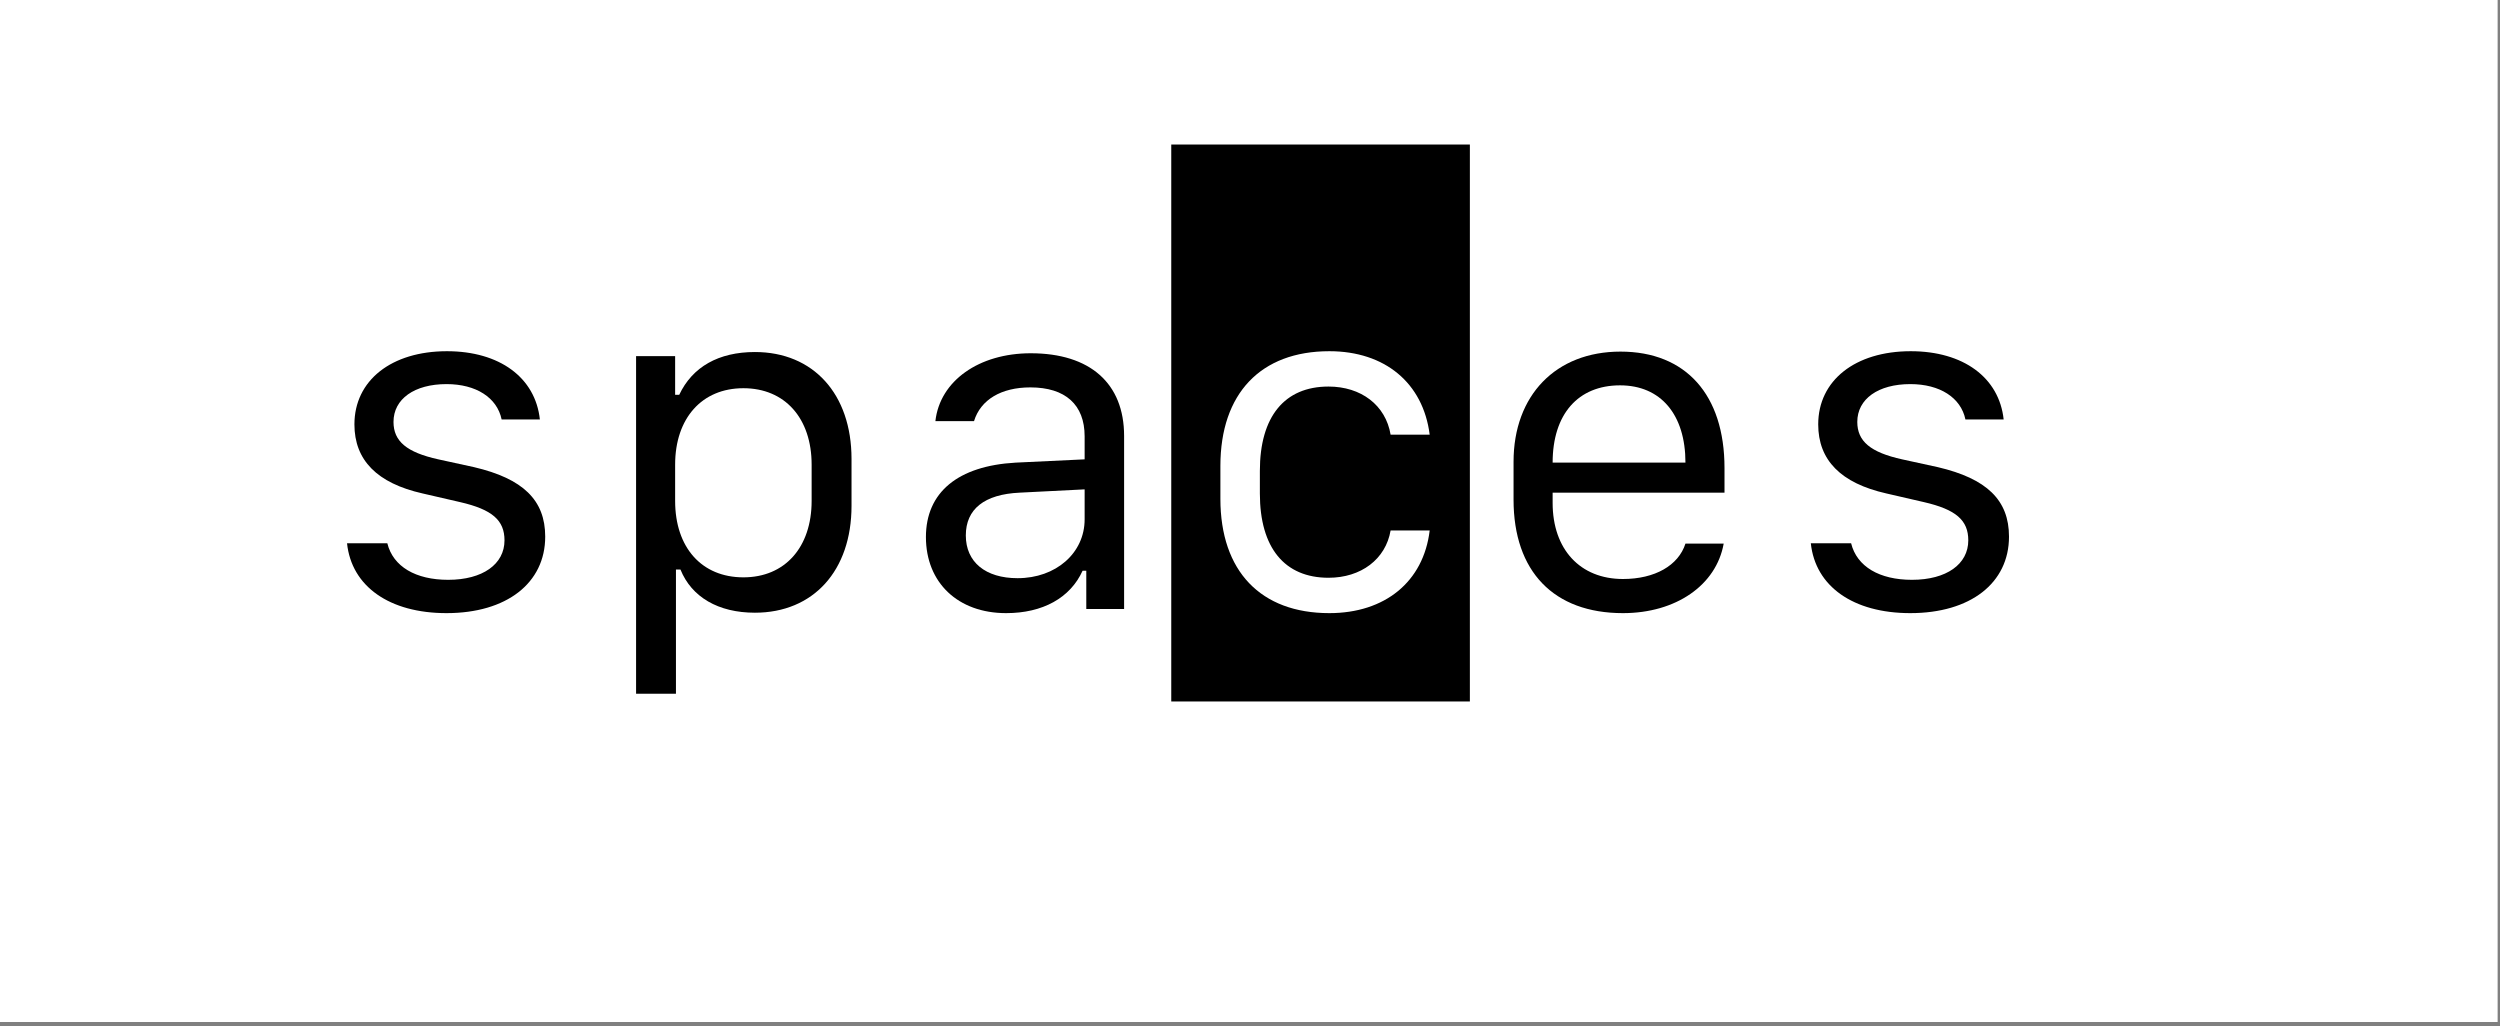
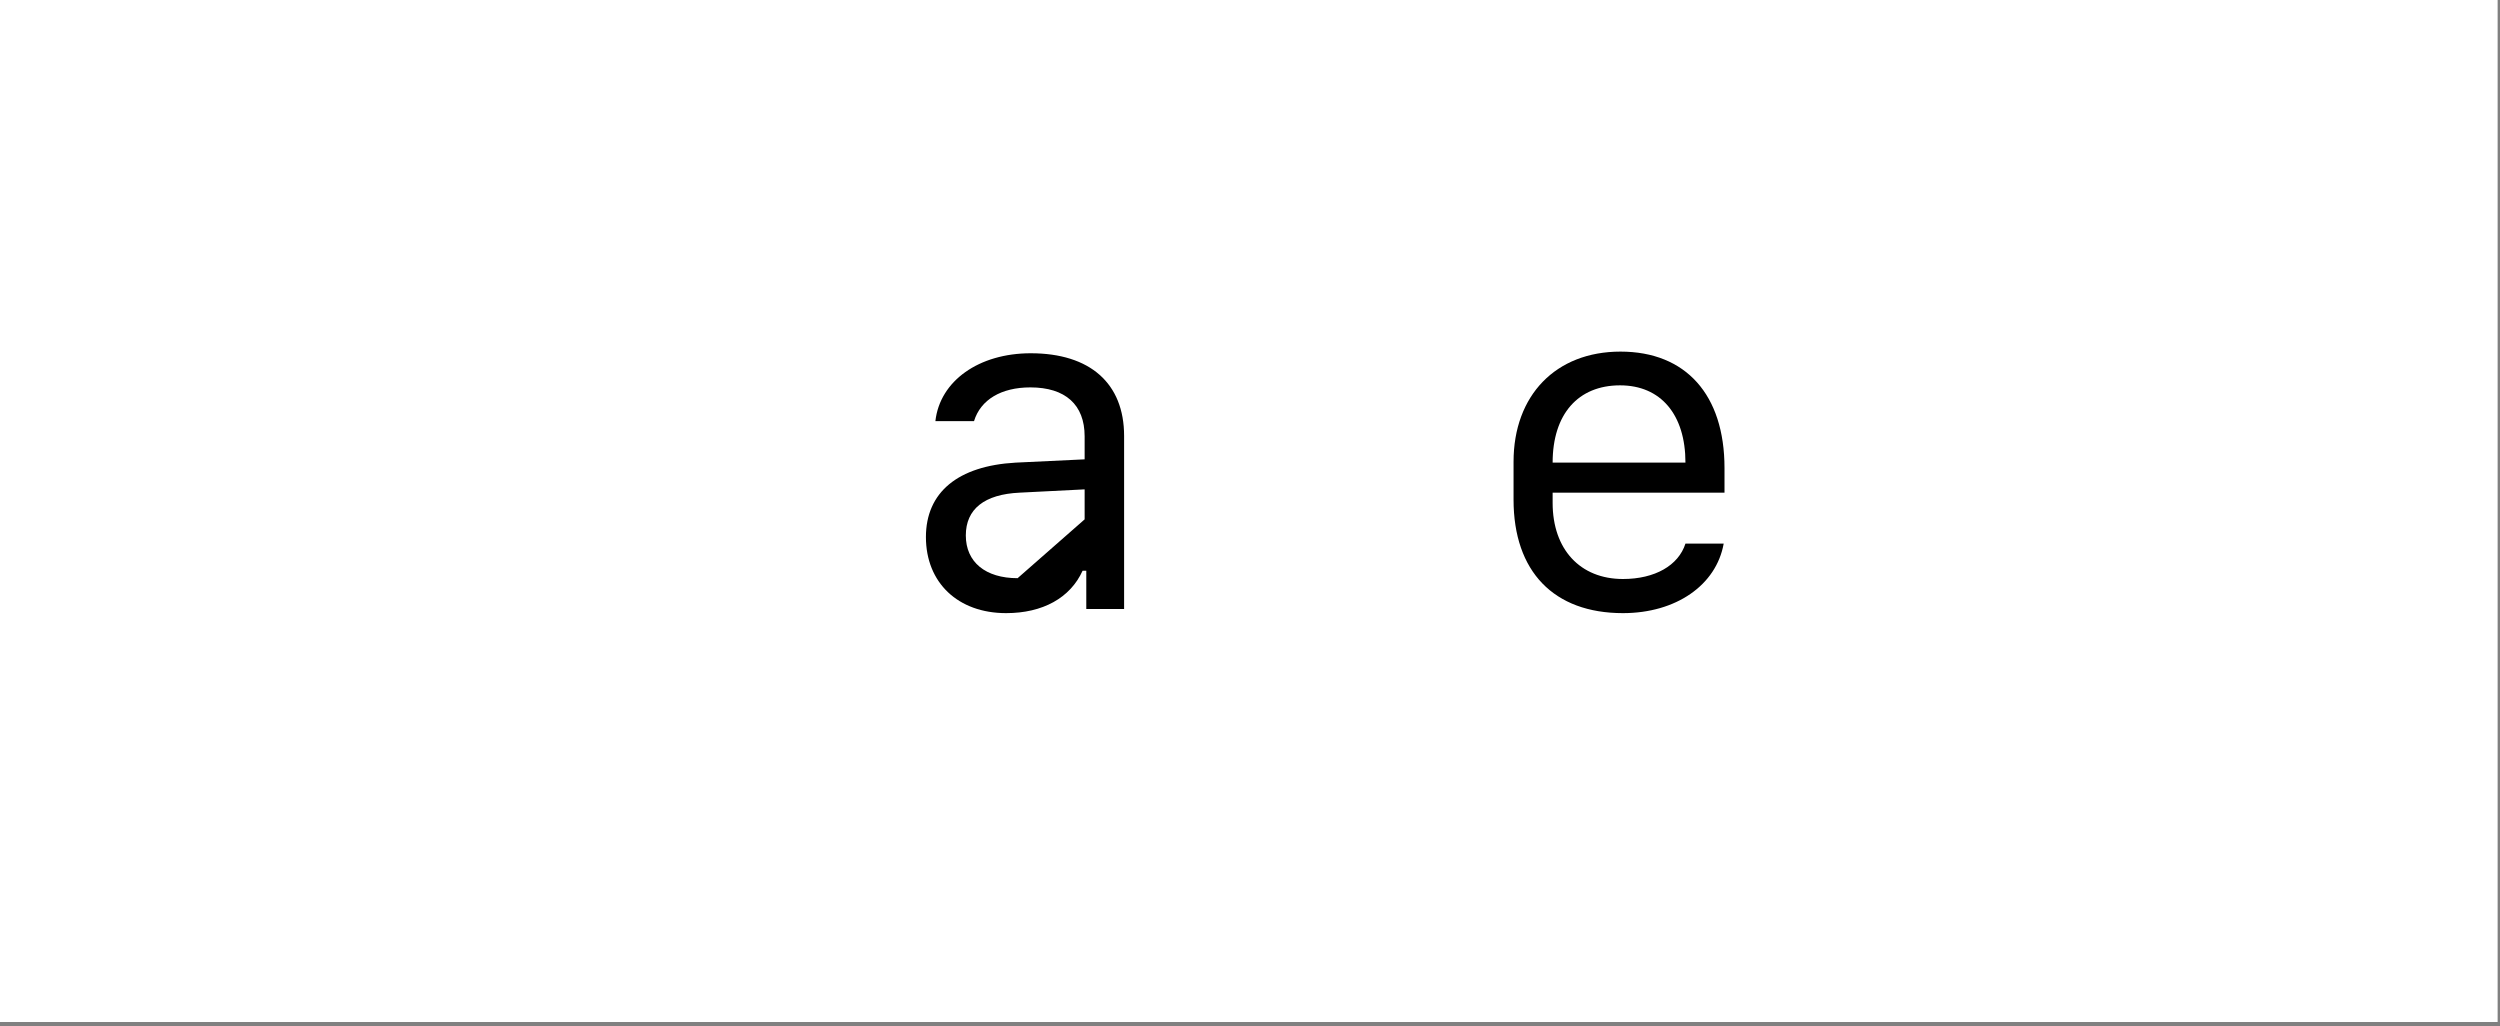
<svg xmlns="http://www.w3.org/2000/svg" xmlns:xlink="http://www.w3.org/1999/xlink" width="95" height="39" viewBox="0 0 95 39">
  <rect x="0" y="0" width="95" height="39" fill="#808080" stroke="none" />
  <defs>
    <g>
      <g id="glyph-0-0">
-         <path d="M 2.109 -7 C 2.109 -5.641 2.969 -4.766 4.703 -4.375 L 6.125 -4.047 C 7.344 -3.766 7.812 -3.359 7.812 -2.594 C 7.812 -1.688 6.984 -1.094 5.672 -1.094 C 4.438 -1.094 3.578 -1.594 3.359 -2.484 L 1.828 -2.484 C 2 -0.844 3.438 0.172 5.609 0.172 C 7.891 0.172 9.359 -0.969 9.359 -2.734 C 9.359 -4.125 8.516 -4.938 6.656 -5.375 L 5.297 -5.672 C 4.094 -5.938 3.594 -6.359 3.594 -7.094 C 3.594 -7.969 4.391 -8.531 5.609 -8.531 C 6.734 -8.531 7.531 -8.016 7.703 -7.188 L 9.156 -7.188 C 8.984 -8.781 7.625 -9.781 5.625 -9.781 C 3.516 -9.781 2.109 -8.672 2.109 -7 Z M 2.109 -7 " />
-       </g>
+         </g>
      <g id="glyph-0-1">
-         <path d="M 6.203 -9.75 C 4.828 -9.75 3.828 -9.188 3.328 -8.125 L 3.172 -8.125 L 3.172 -9.594 L 1.688 -9.594 L 1.688 3.234 L 3.203 3.234 L 3.203 -1.484 L 3.375 -1.484 C 3.797 -0.438 4.812 0.156 6.203 0.156 C 8.422 0.156 9.875 -1.438 9.875 -3.906 L 9.875 -5.688 C 9.875 -8.156 8.422 -9.75 6.203 -9.75 Z M 5.766 -8.375 C 7.344 -8.375 8.359 -7.234 8.359 -5.469 L 8.359 -4.094 C 8.359 -2.328 7.344 -1.188 5.766 -1.188 C 4.188 -1.188 3.172 -2.312 3.172 -4.094 L 3.172 -5.469 C 3.172 -7.234 4.188 -8.375 5.766 -8.375 Z M 5.766 -8.375 " />
-       </g>
+         </g>
      <g id="glyph-0-2">
-         <path d="M 4.625 0.172 C 6.016 0.172 7.062 -0.406 7.531 -1.438 L 7.672 -1.438 L 7.672 0.016 L 9.109 0.016 L 9.109 -6.562 C 9.109 -8.562 7.812 -9.703 5.562 -9.703 C 3.594 -9.703 2.109 -8.656 1.938 -7.125 L 3.406 -7.125 C 3.656 -7.938 4.438 -8.406 5.547 -8.406 C 6.875 -8.406 7.609 -7.75 7.609 -6.547 L 7.609 -5.672 L 4.984 -5.547 C 2.797 -5.422 1.578 -4.422 1.578 -2.719 C 1.578 -0.984 2.797 0.172 4.625 0.172 Z M 5.062 -1.156 C 3.844 -1.156 3.094 -1.766 3.094 -2.781 C 3.094 -3.781 3.797 -4.344 5.141 -4.406 L 7.609 -4.531 L 7.609 -3.391 C 7.609 -2.109 6.516 -1.156 5.062 -1.156 Z M 5.062 -1.156 " />
+         <path d="M 4.625 0.172 C 6.016 0.172 7.062 -0.406 7.531 -1.438 L 7.672 -1.438 L 7.672 0.016 L 9.109 0.016 L 9.109 -6.562 C 9.109 -8.562 7.812 -9.703 5.562 -9.703 C 3.594 -9.703 2.109 -8.656 1.938 -7.125 L 3.406 -7.125 C 3.656 -7.938 4.438 -8.406 5.547 -8.406 C 6.875 -8.406 7.609 -7.75 7.609 -6.547 L 7.609 -5.672 L 4.984 -5.547 C 2.797 -5.422 1.578 -4.422 1.578 -2.719 C 1.578 -0.984 2.797 0.172 4.625 0.172 Z M 5.062 -1.156 C 3.844 -1.156 3.094 -1.766 3.094 -2.781 C 3.094 -3.781 3.797 -4.344 5.141 -4.406 L 7.609 -4.531 L 7.609 -3.391 Z M 5.062 -1.156 " />
      </g>
      <g id="glyph-0-3">
        <path d="M 9.594 -6.609 C 9.344 -8.578 7.891 -9.781 5.781 -9.781 C 3.172 -9.781 1.641 -8.172 1.641 -5.422 L 1.641 -4.172 C 1.641 -1.422 3.172 0.172 5.781 0.172 C 7.891 0.172 9.359 -1.016 9.594 -2.969 L 8.109 -2.969 C 7.922 -1.875 6.984 -1.172 5.75 -1.172 C 4.078 -1.172 3.141 -2.312 3.141 -4.375 L 3.141 -5.234 C 3.141 -7.297 4.078 -8.438 5.75 -8.438 C 6.984 -8.438 7.922 -7.734 8.109 -6.609 Z M 9.594 -6.609 " />
      </g>
      <g id="glyph-0-4">
        <path d="M 8.188 -2.469 C 7.922 -1.641 7.031 -1.125 5.812 -1.125 C 4.188 -1.125 3.141 -2.25 3.141 -4.016 L 3.141 -4.406 L 9.672 -4.406 L 9.672 -5.344 C 9.672 -8.125 8.203 -9.766 5.719 -9.766 C 3.266 -9.766 1.656 -8.109 1.656 -5.578 L 1.656 -4.141 C 1.656 -1.406 3.188 0.172 5.812 0.172 C 7.828 0.172 9.359 -0.891 9.641 -2.469 Z M 5.703 -8.484 C 7.25 -8.484 8.188 -7.375 8.188 -5.547 L 3.141 -5.547 C 3.141 -7.391 4.109 -8.484 5.703 -8.484 Z M 5.703 -8.484 " />
      </g>
    </g>
    <clipPath id="clip-0">
      <path clip-rule="nonzero" d="M 0 0 L 94.91 0 L 94.91 38.836 L 0 38.836 Z M 0 0 " />
    </clipPath>
  </defs>
  <g clip-path="url(#clip-0)">
    <path fill-rule="nonzero" fill="rgb(100%, 100%, 100%)" fill-opacity="1" d="M 0 0 L 94.91 0 L 94.91 38.836 L 0 38.836 Z M 0 0 " />
  </g>
-   <path fill-rule="nonzero" fill="rgb(0%, 0%, 0%)" fill-opacity="1" d="M 44.508 5.492 L 55.855 5.492 L 55.855 26.656 L 44.508 26.656 Z M 44.508 5.492 " />
  <g fill="rgb(0%, 0%, 0%)" fill-opacity="1">
    <use xlink:href="#glyph-0-0" x="11.359" y="23.127" />
    <use xlink:href="#glyph-0-1" x="22.483" y="23.127" />
    <use xlink:href="#glyph-0-2" x="33.607" y="23.127" />
  </g>
  <g fill="rgb(100%, 100%, 100%)" fill-opacity="1">
    <use xlink:href="#glyph-0-3" x="44.734" y="23.127" />
  </g>
  <g fill="rgb(0%, 0%, 0%)" fill-opacity="1">
    <use xlink:href="#glyph-0-4" x="55.859" y="23.127" />
    <use xlink:href="#glyph-0-0" x="66.983" y="23.127" />
  </g>
</svg>